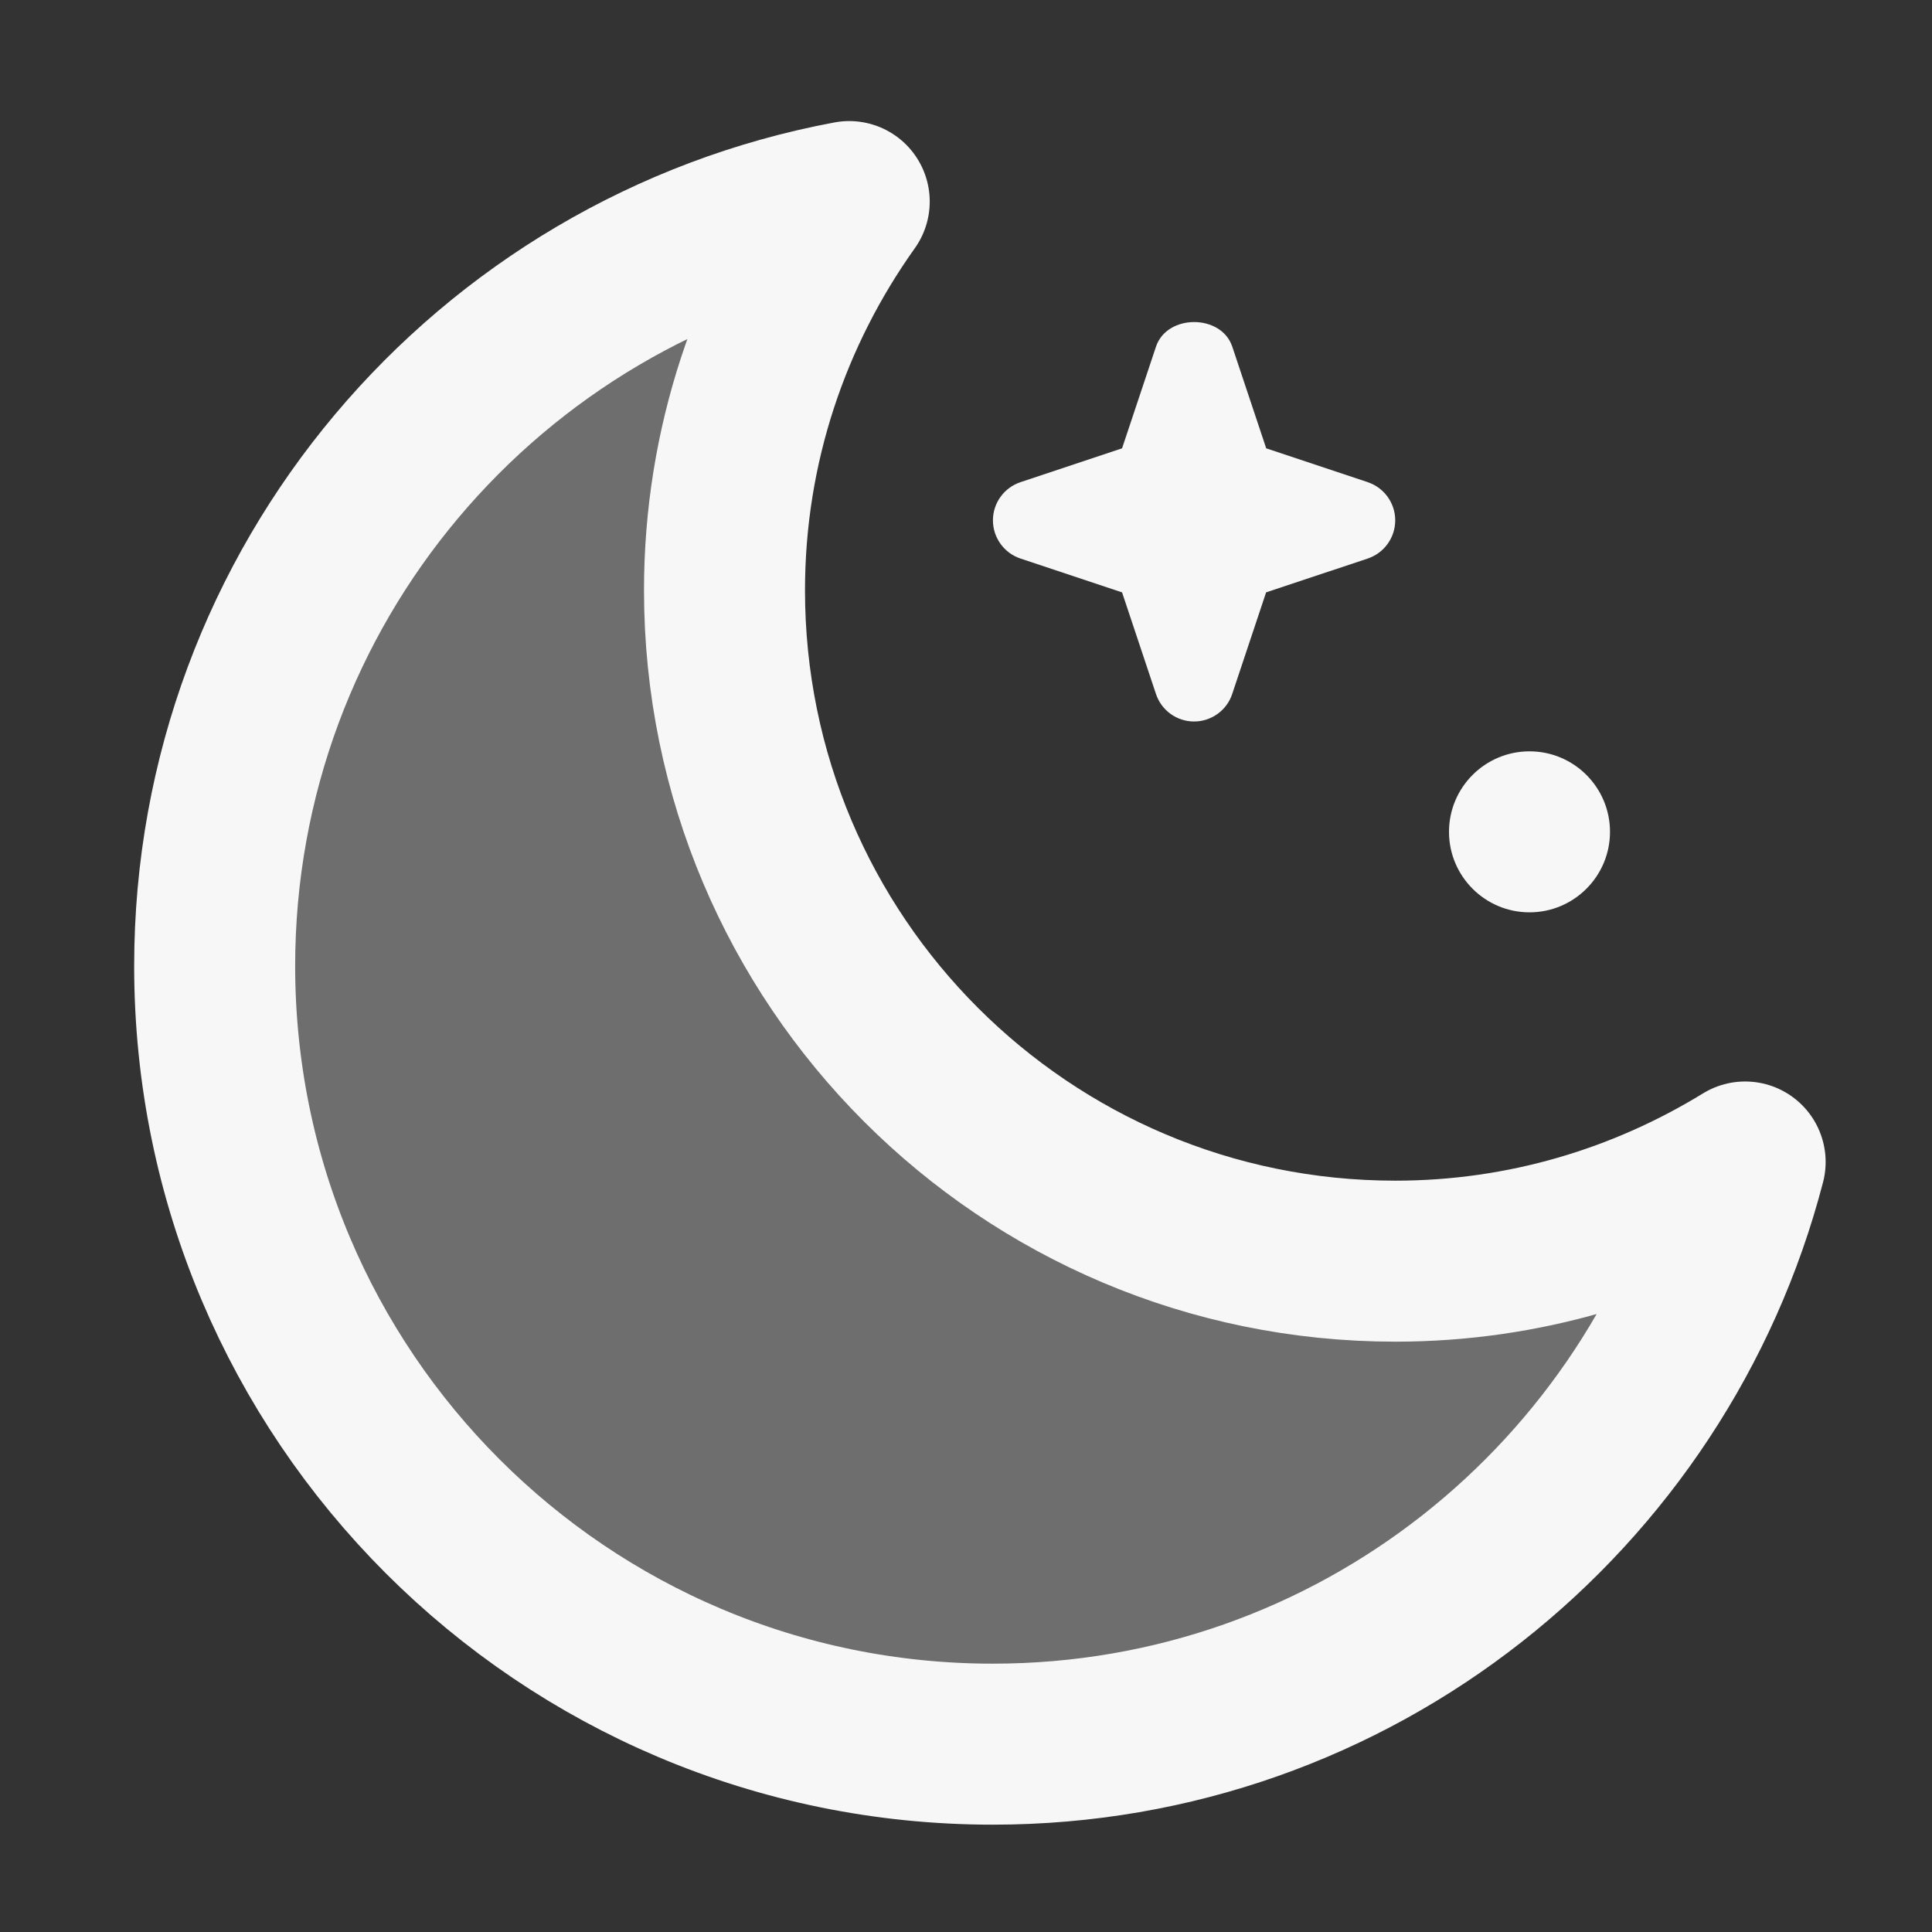
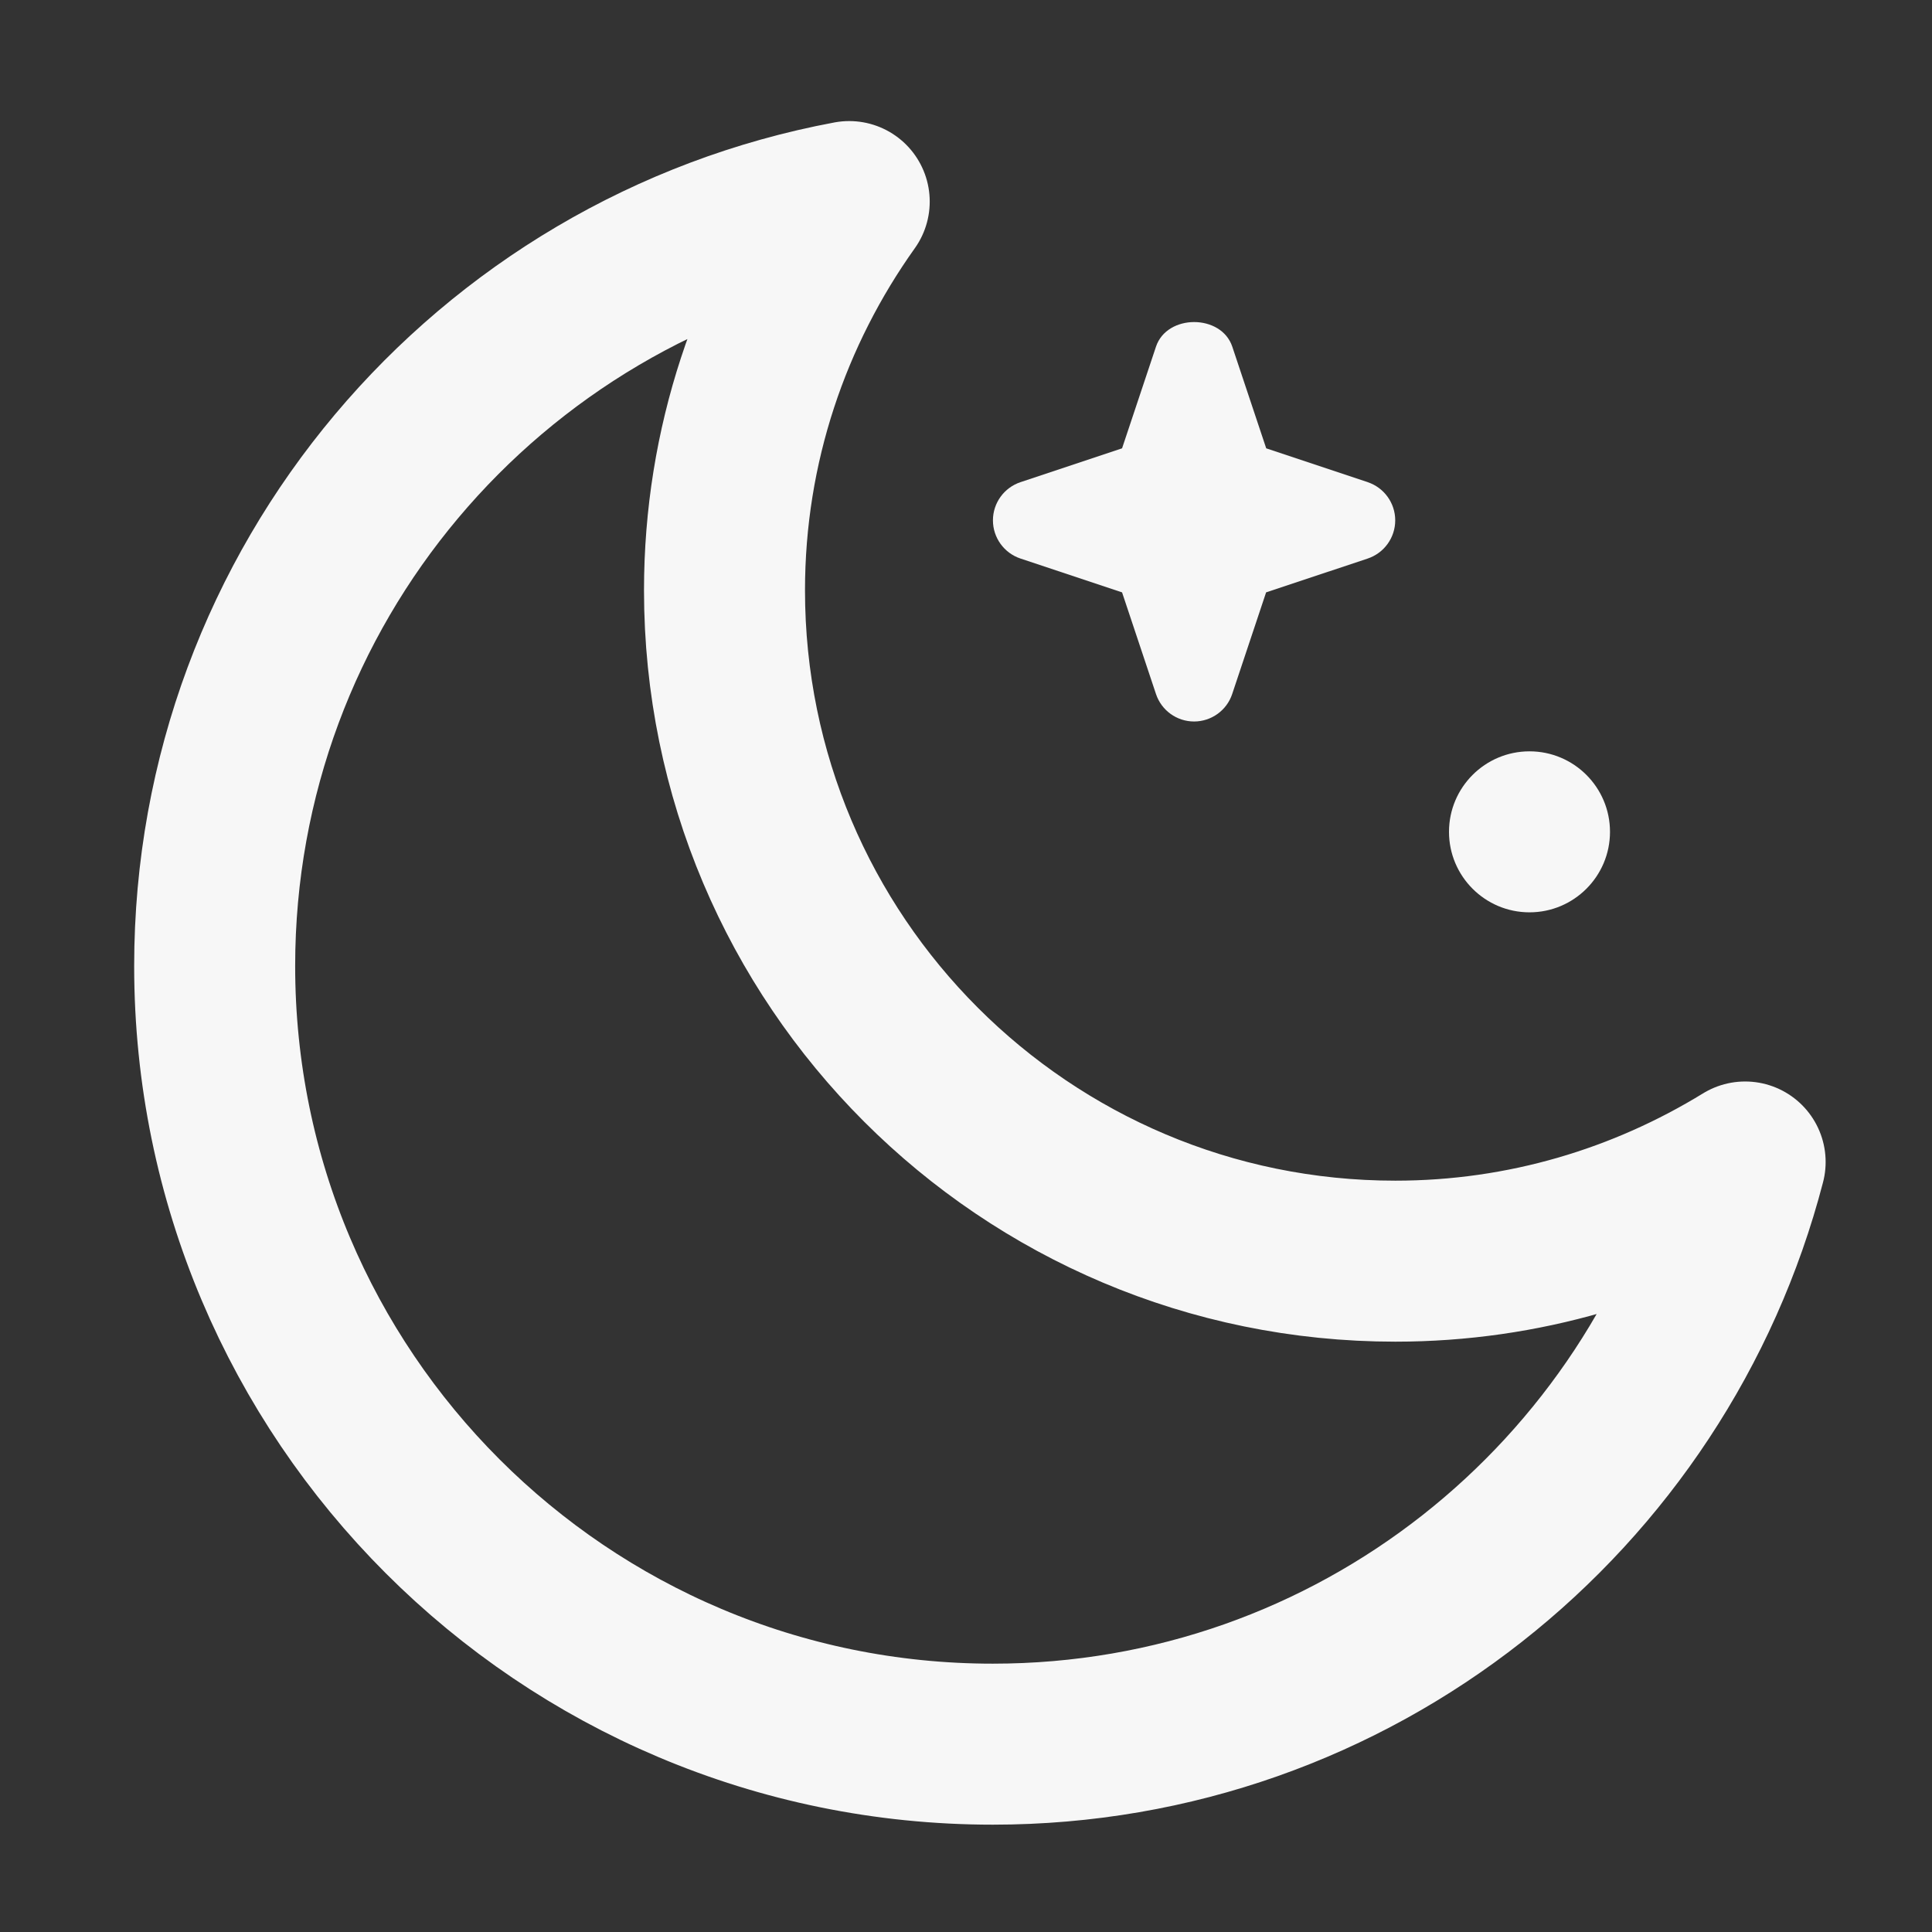
<svg xmlns="http://www.w3.org/2000/svg" height="18" width="18" viewBox="0 0 18 18">
  <rect x="0" y="0" width="18" height="18" fill="#333333" stroke="none" />
  <title>moon stars</title>
  <g stroke-linecap="round" stroke-width="1.5" fill="none" stroke="#F7F7F7" stroke-linejoin="round" class="nc-icon-wrapper">
-     <path d="M13 11.75C9.548 11.75 6.75 8.952 6.75 5.5C6.75 4.148 7.183 2.901 7.912 1.878C4.548 2.506 2 5.453 2 9C2 13.004 5.246 16.25 9.25 16.25C12.622 16.25 15.448 13.944 16.259 10.826C15.309 11.409 14.196 11.75 13 11.75Z" fill="#F7F7F7" fill-opacity="0.3" data-color="color-2" data-stroke="none" stroke="none" />
    <path d="M13 11.75C9.548 11.75 6.75 8.952 6.75 5.5C6.75 4.148 7.183 2.901 7.912 1.878C4.548 2.506 2 5.453 2 9C2 13.004 5.246 16.25 9.25 16.25C12.622 16.25 15.448 13.944 16.259 10.826C15.309 11.409 14.196 11.75 13 11.75Z" />
    <path d="M12.743 4.492L11.797 4.177L11.481 3.23C11.379 2.924 10.872 2.924 10.77 3.23L10.454 4.177L9.508 4.492C9.355 4.543 9.251 4.686 9.251 4.848C9.251 5.01 9.355 5.153 9.508 5.204L10.454 5.519L10.77 6.466C10.821 6.619 10.964 6.722 11.125 6.722C11.286 6.722 11.43 6.618 11.48 6.466L11.796 5.519L12.742 5.204C12.895 5.153 12.999 5.01 12.999 4.848C12.999 4.686 12.895 4.543 12.742 4.492H12.743Z" fill="#F7F7F7" data-stroke="none" stroke="none" />
    <path d="M14.25 8.5C14.664 8.5 15 8.164 15 7.75C15 7.336 14.664 7 14.25 7C13.836 7 13.5 7.336 13.5 7.75C13.5 8.164 13.836 8.5 14.25 8.5Z" fill="#F7F7F7" data-stroke="none" stroke="none" />
  </g>
</svg>